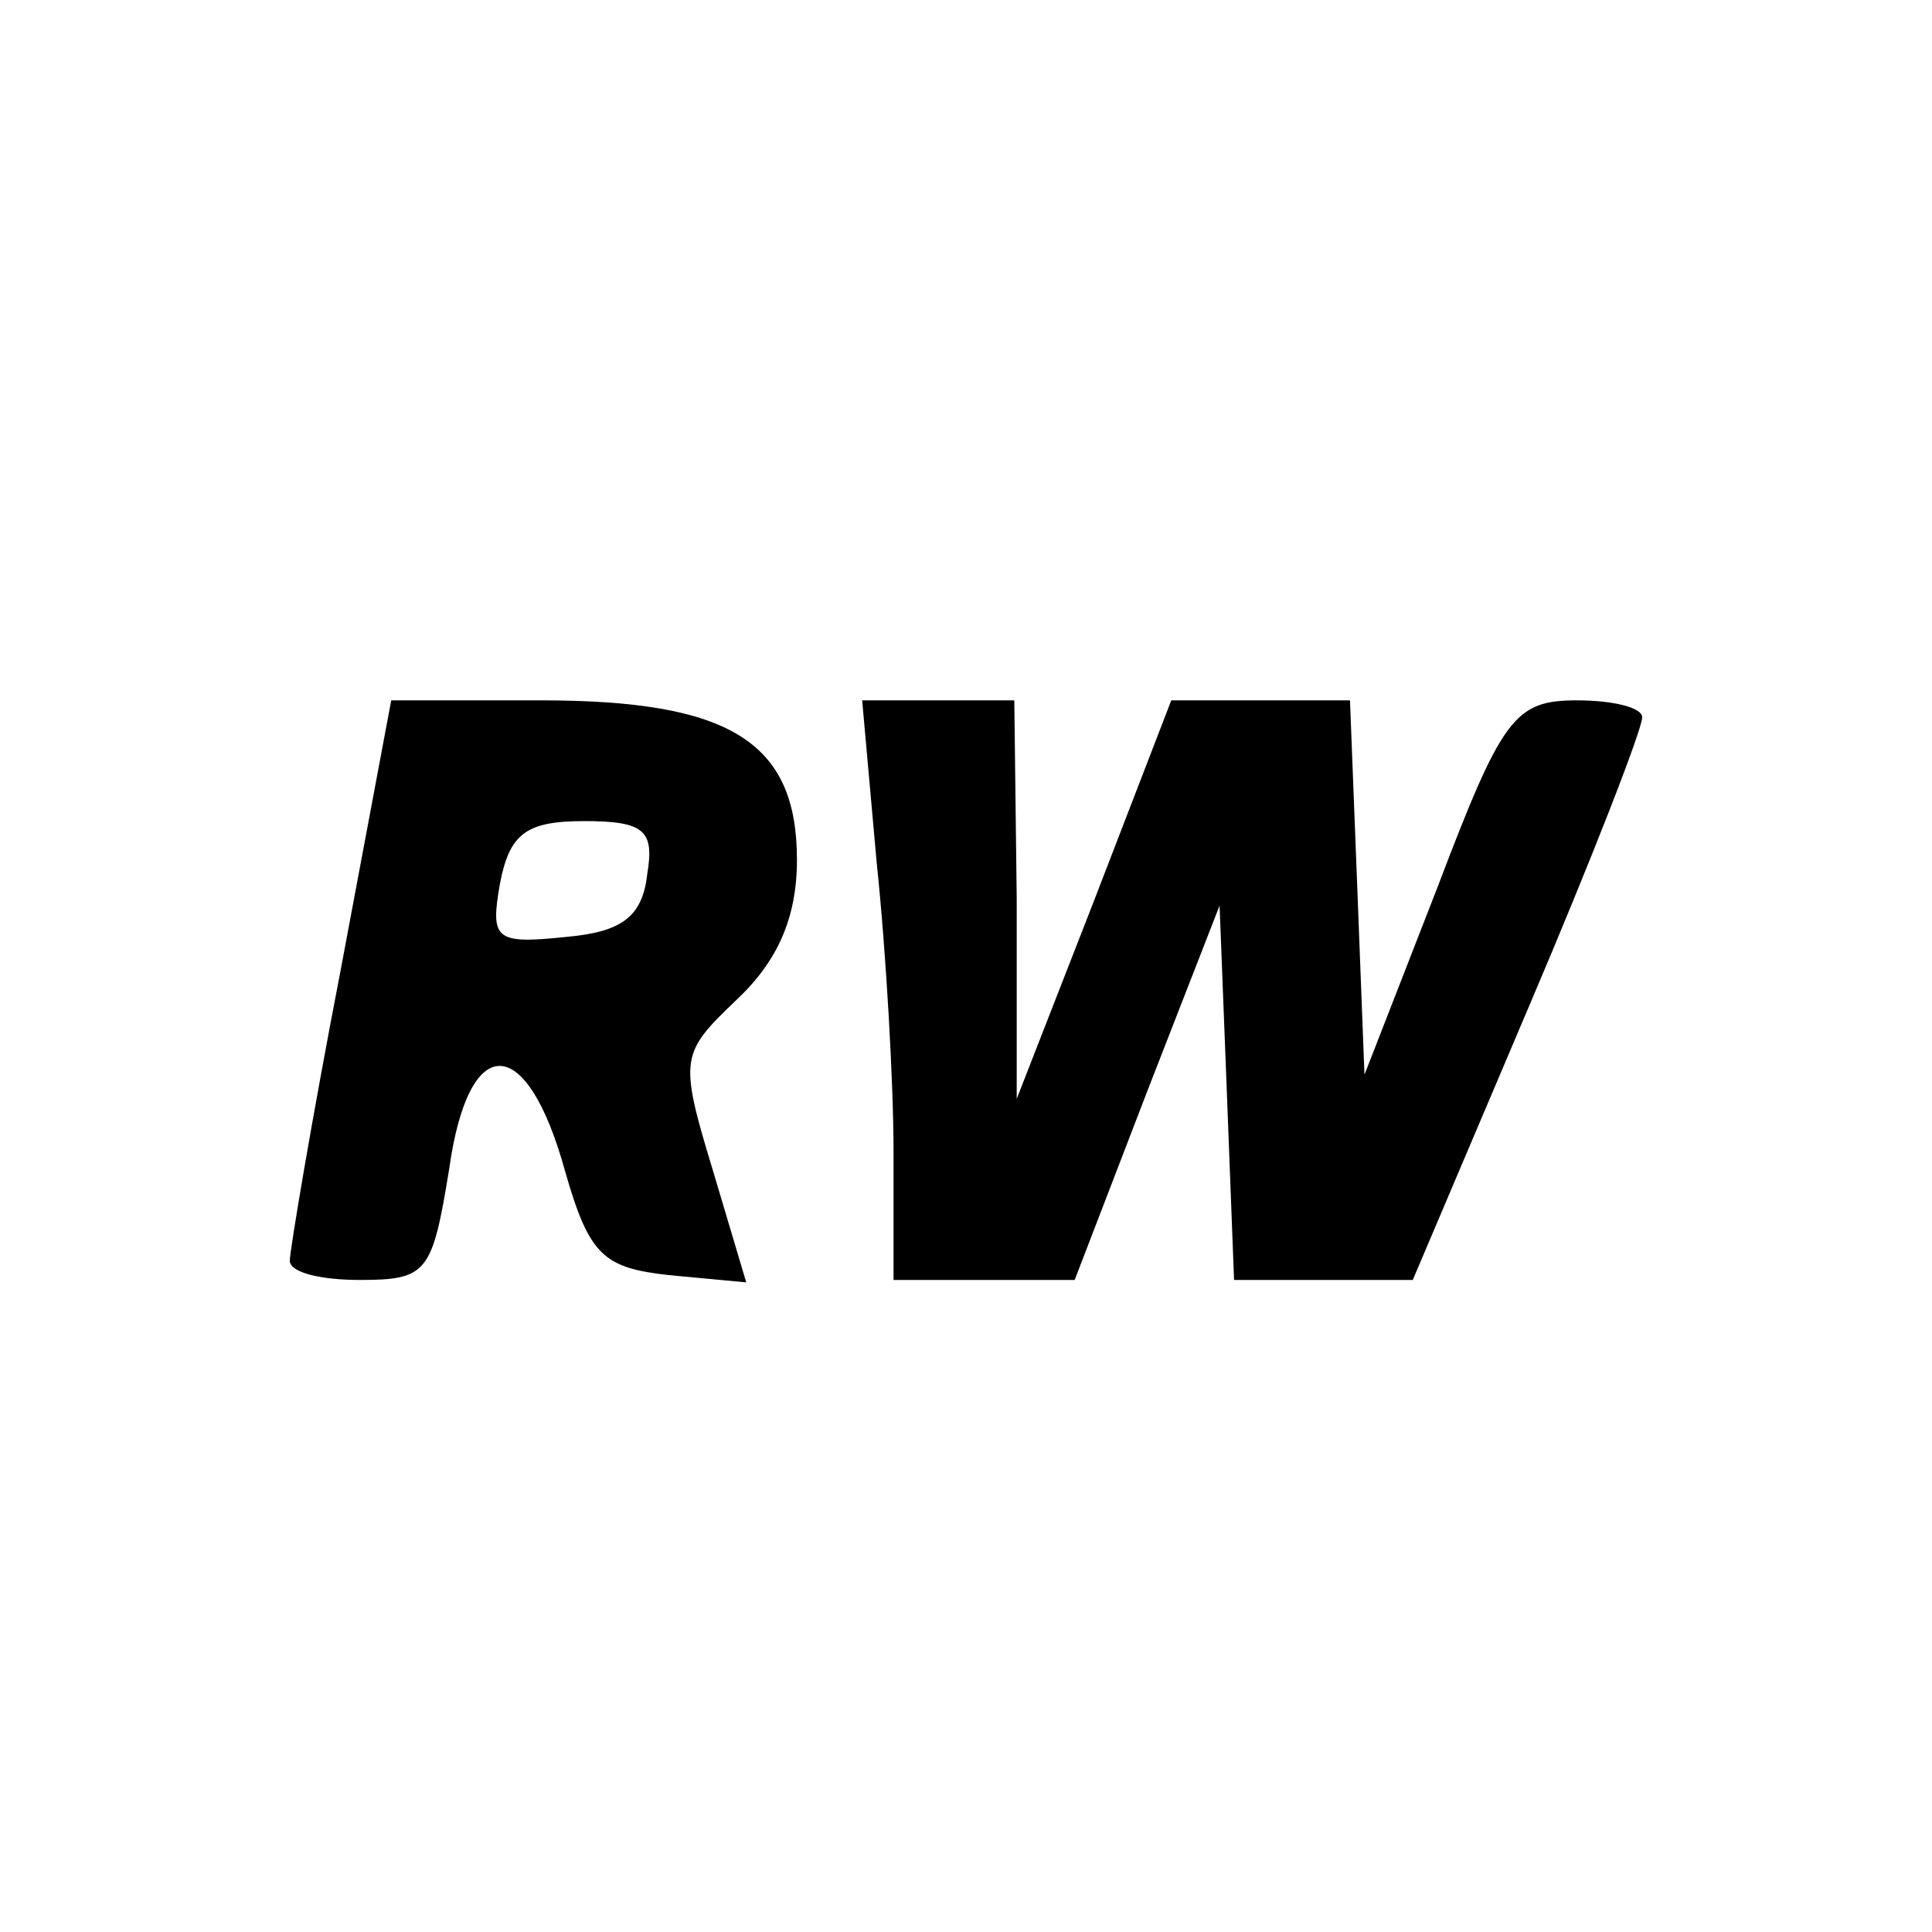
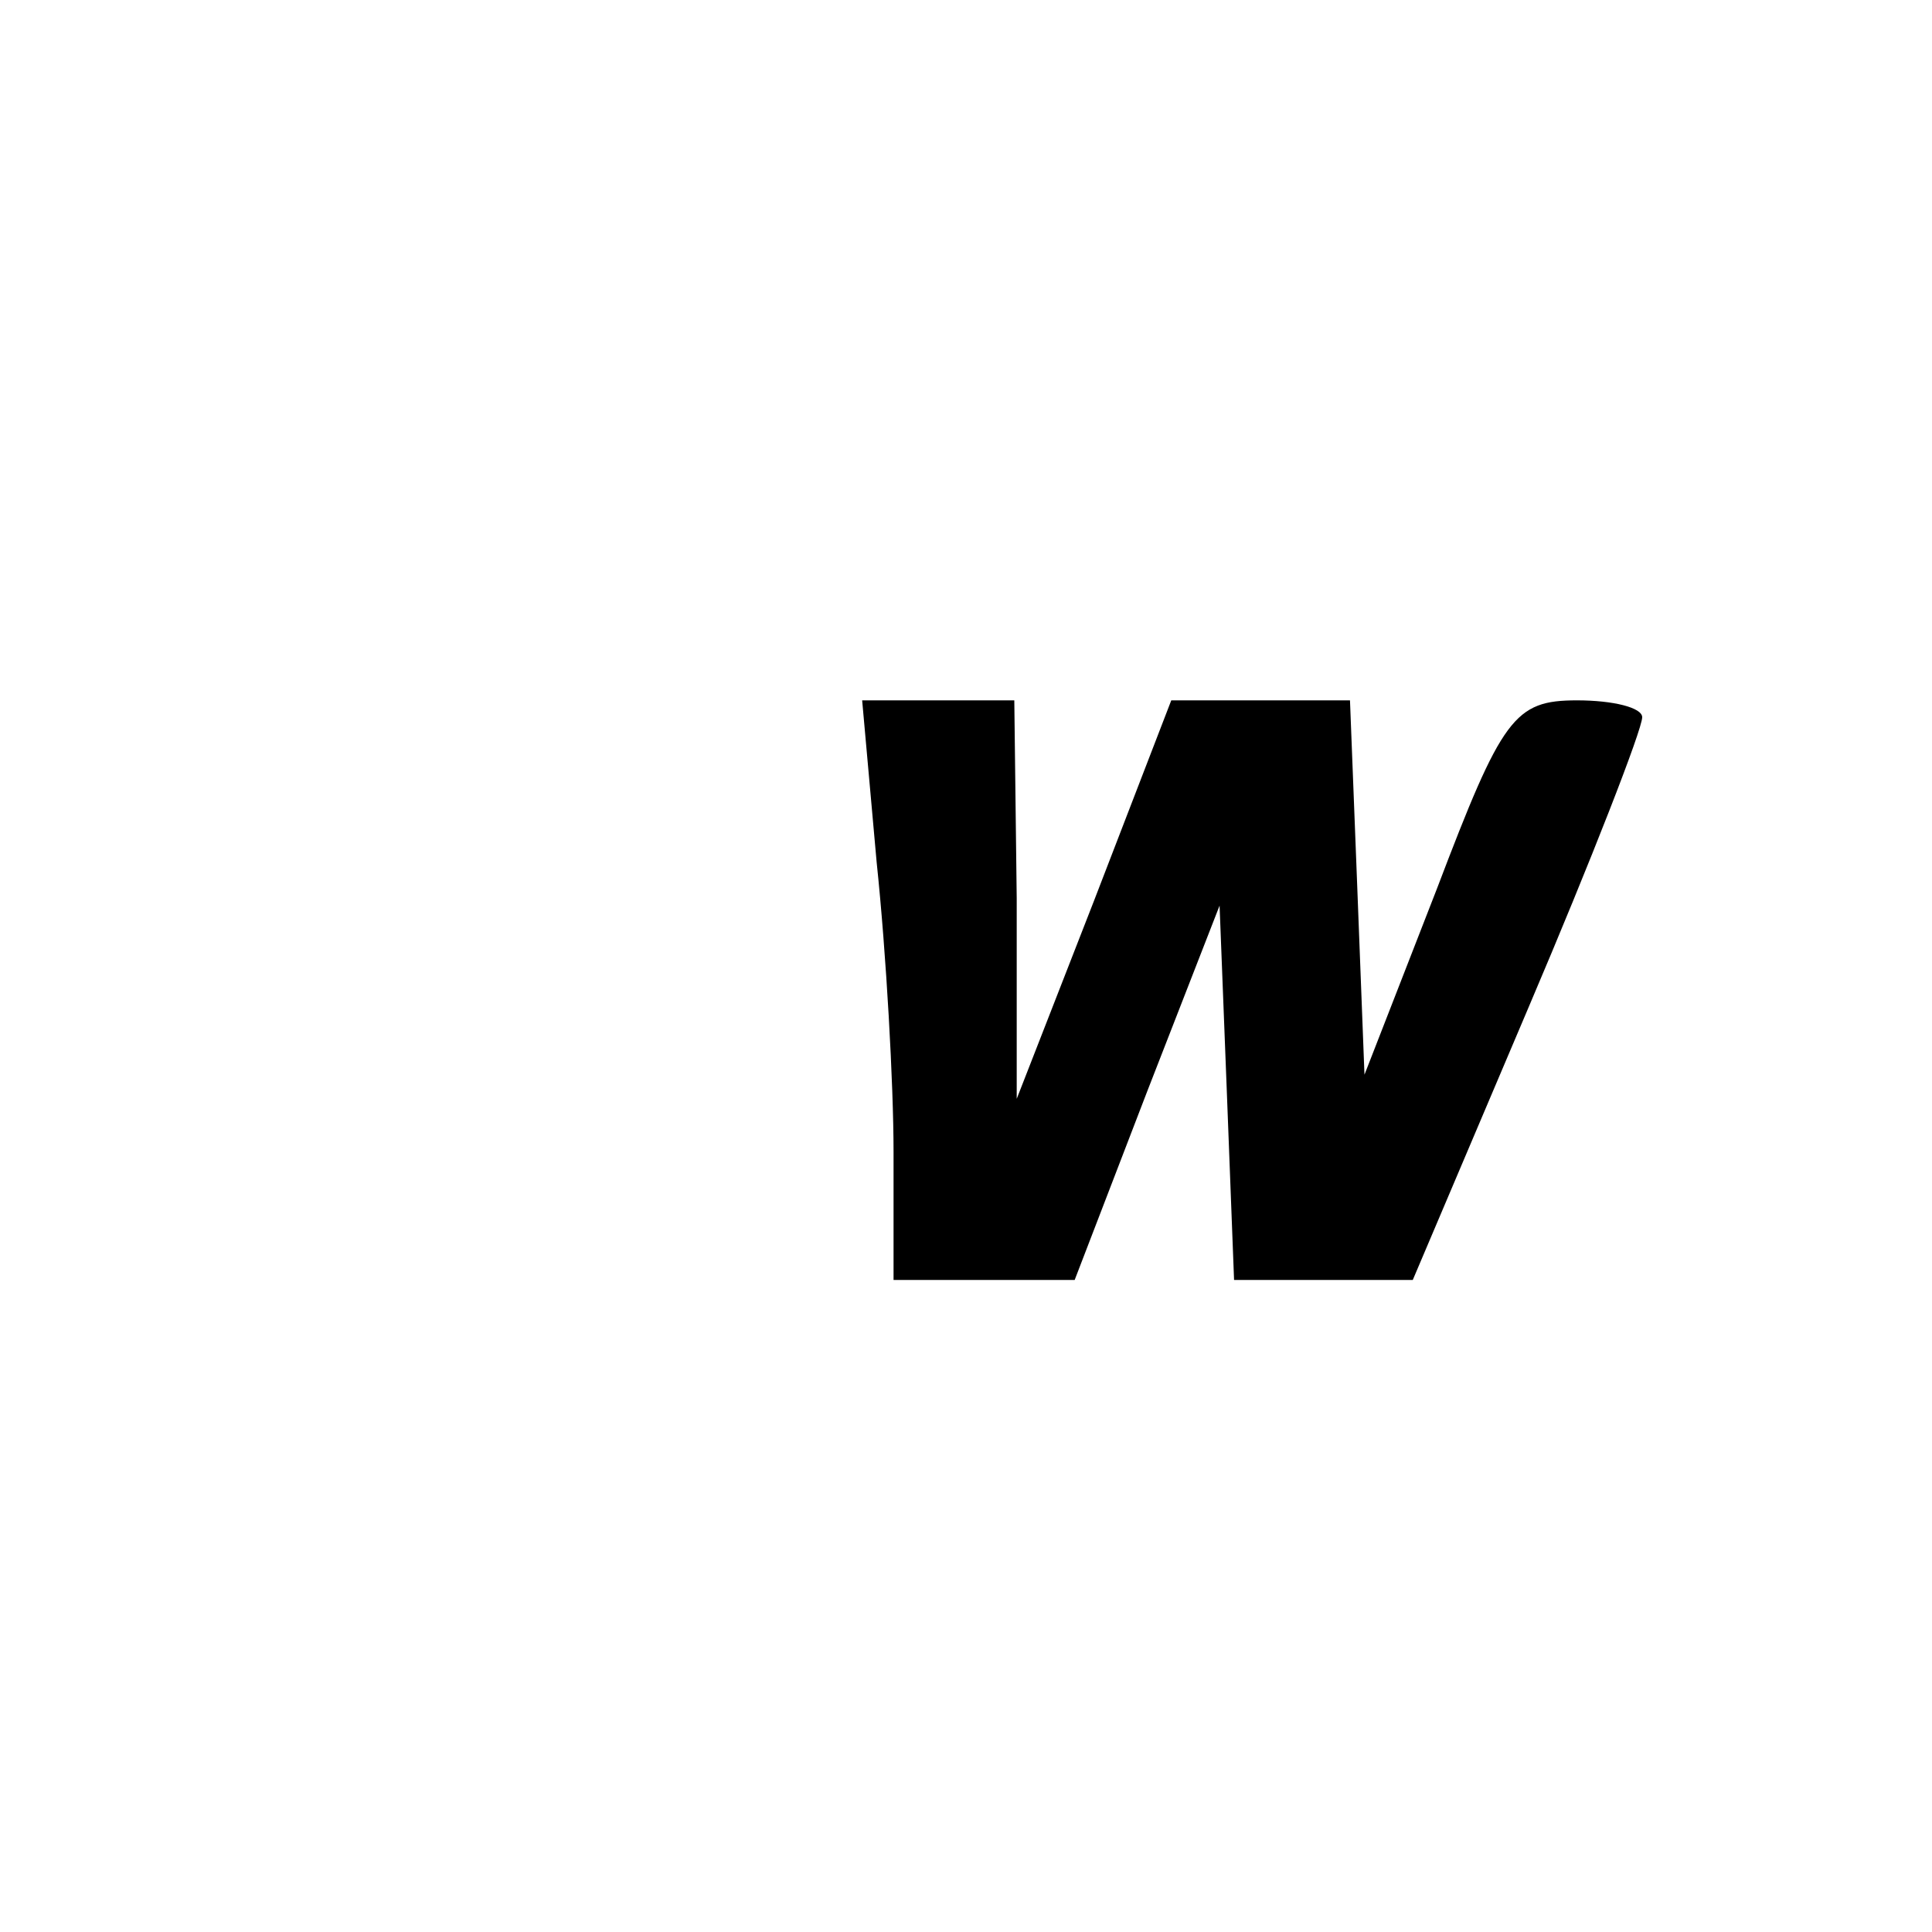
<svg xmlns="http://www.w3.org/2000/svg" version="1.0" width="80pt" height="80pt" viewBox="0 0 80 80" preserveAspectRatio="xMidYMid meet">
  <g transform="translate(0,80) scale(0.1,-0.1)" fill="#000000" stroke="none">
-     <path d="M141 398 c-12 -62 -21 -116 -21 -120 0 -5 13 -8 29 -8 28 0 30 3 37 46 8 57 32 57 48 -1 10 -35 16 -40 43 -43 l32 -3 -14 47 c-14 46 -13 48 10 70 17 16 25 34 25 58 0 49 -28 66 -106 66 l-62 0 -21 -112z m127 40 c-2 -18 -11 -24 -34 -26 -29 -3 -31 -1 -27 22 4 21 11 26 35 26 25 0 29 -4 26 -22z" />
    <path d="M363 443 c4 -38 7 -92 7 -120 l0 -53 38 0 37 0 30 78 30 77 3 -77 3 -78 37 0 37 0 48 113 c26 61 47 115 47 120 0 4 -12 7 -27 7 -26 0 -31 -7 -58 -78 l-30 -77 -3 78 -3 77 -37 0 -37 0 -32 -83 -32 -82 0 83 -1 82 -31 0 -32 0 6 -67z" />
  </g>
</svg>